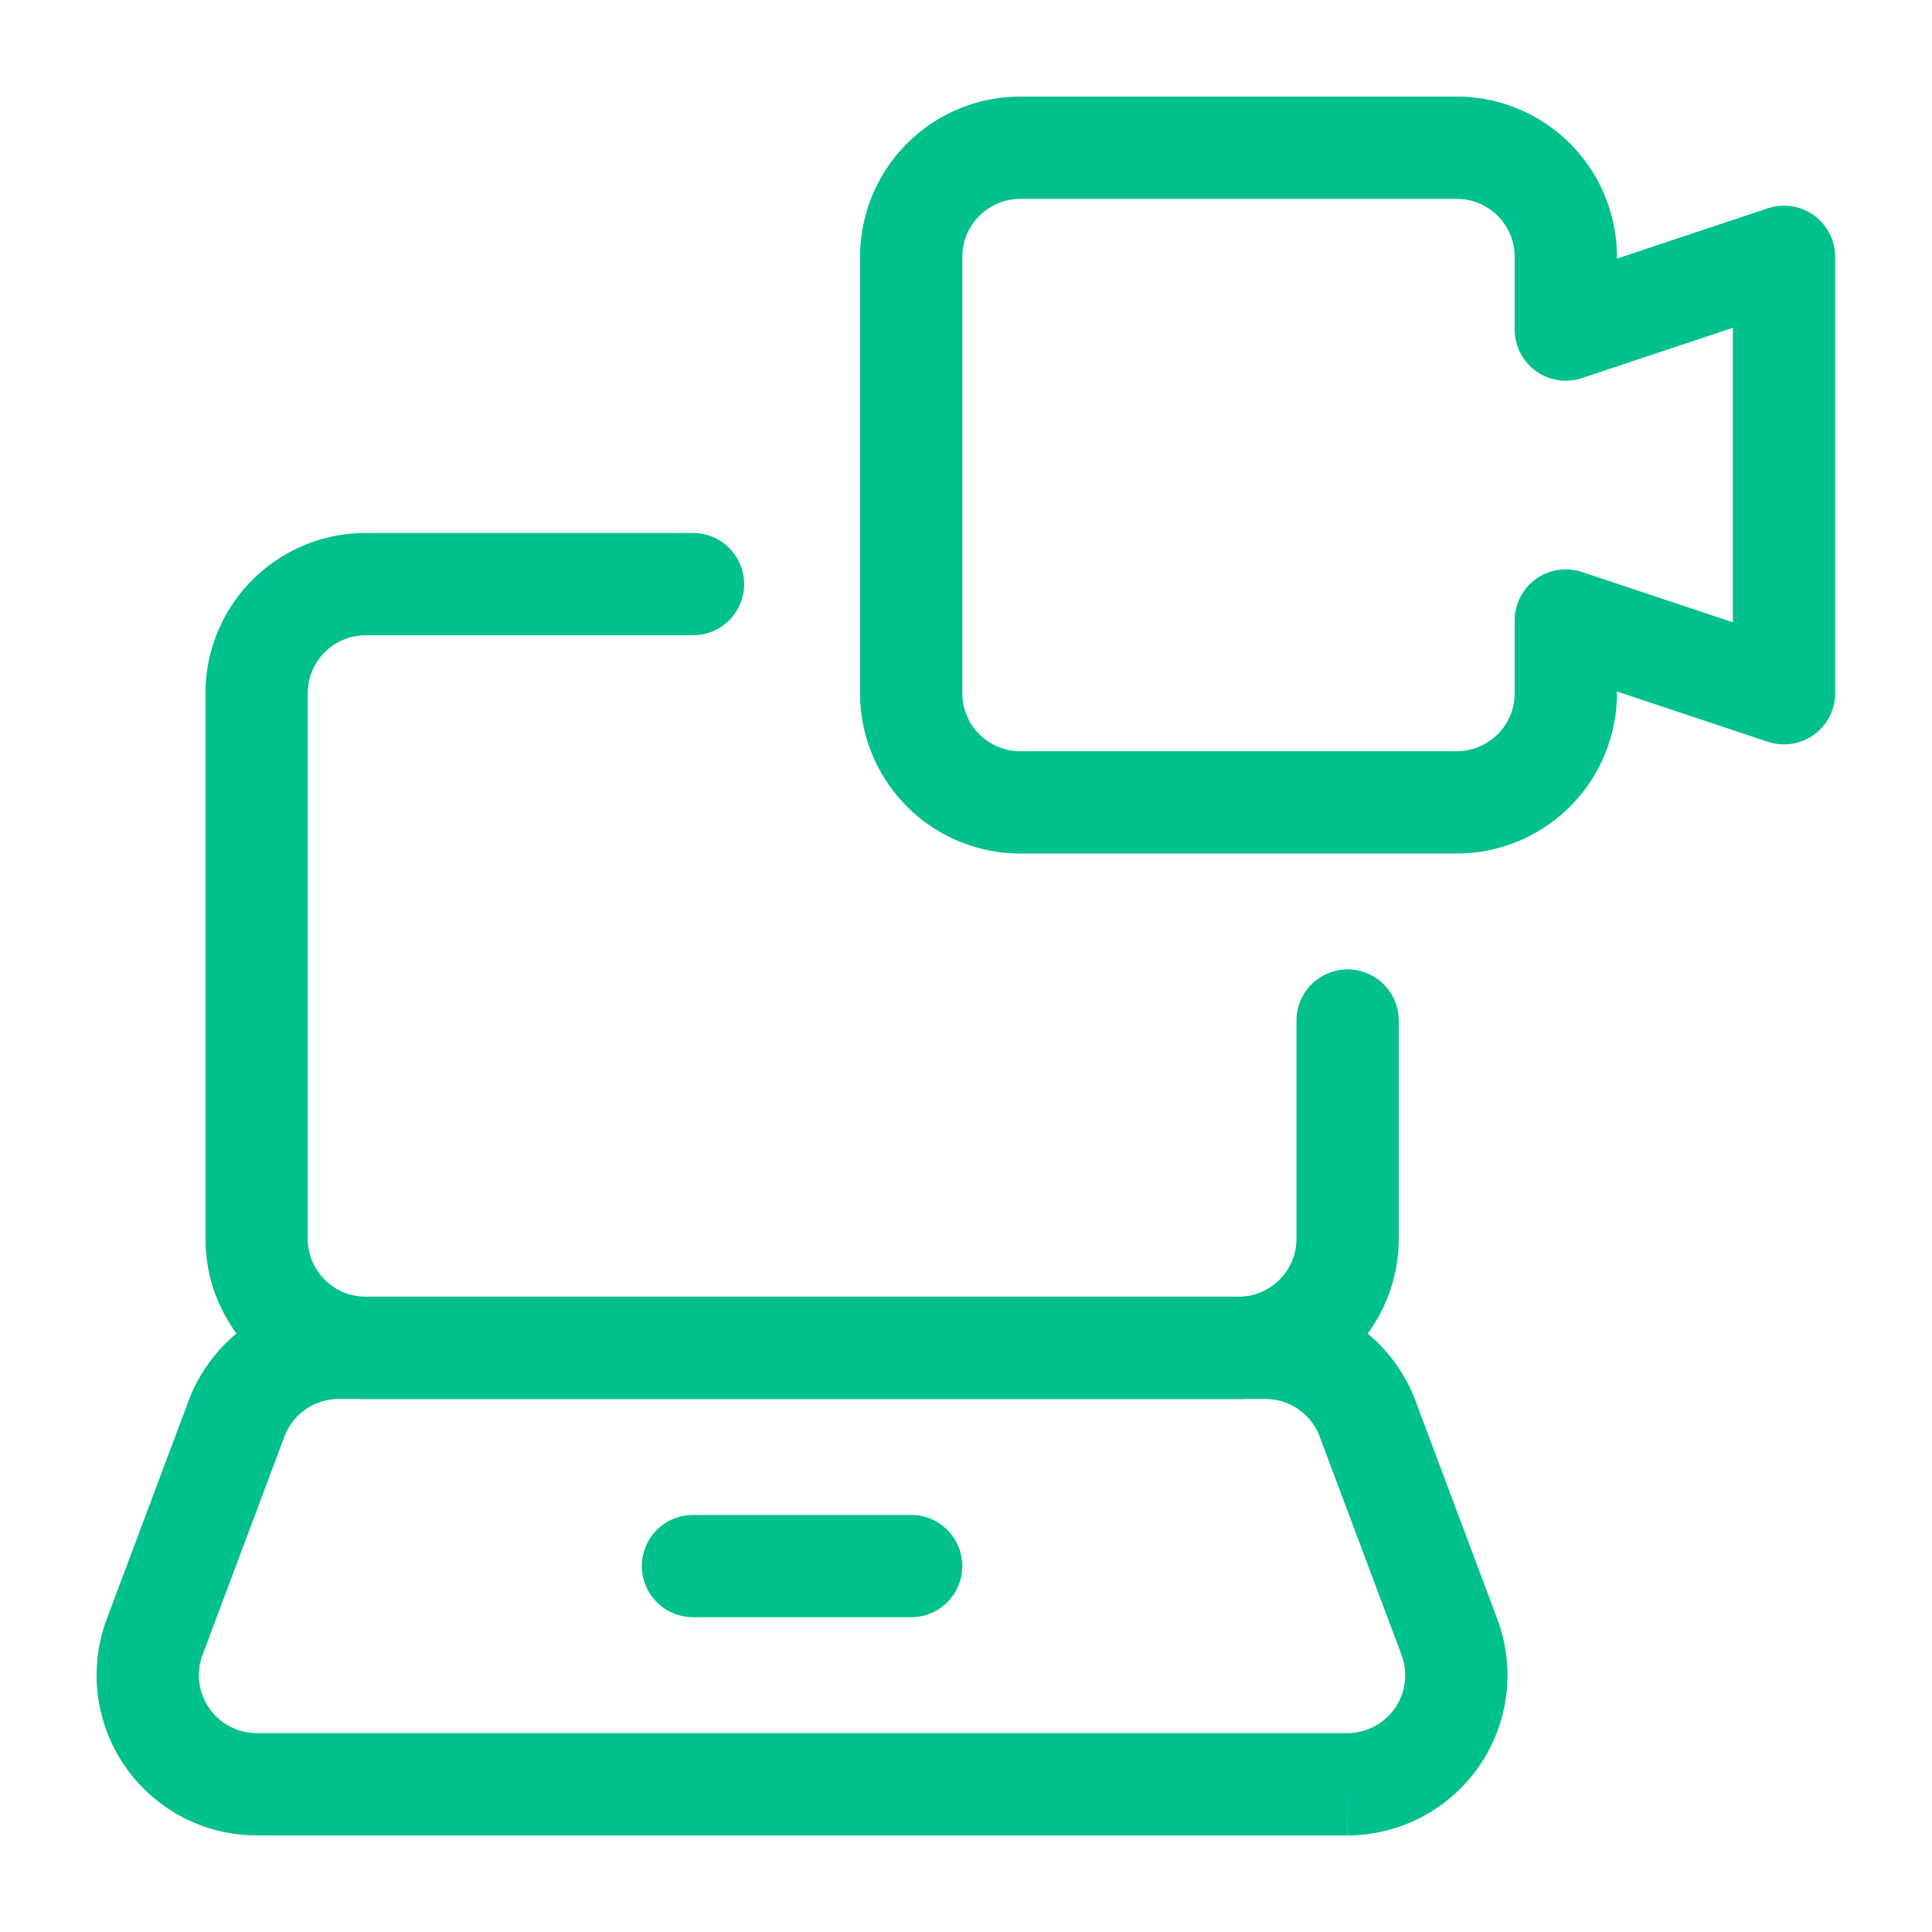
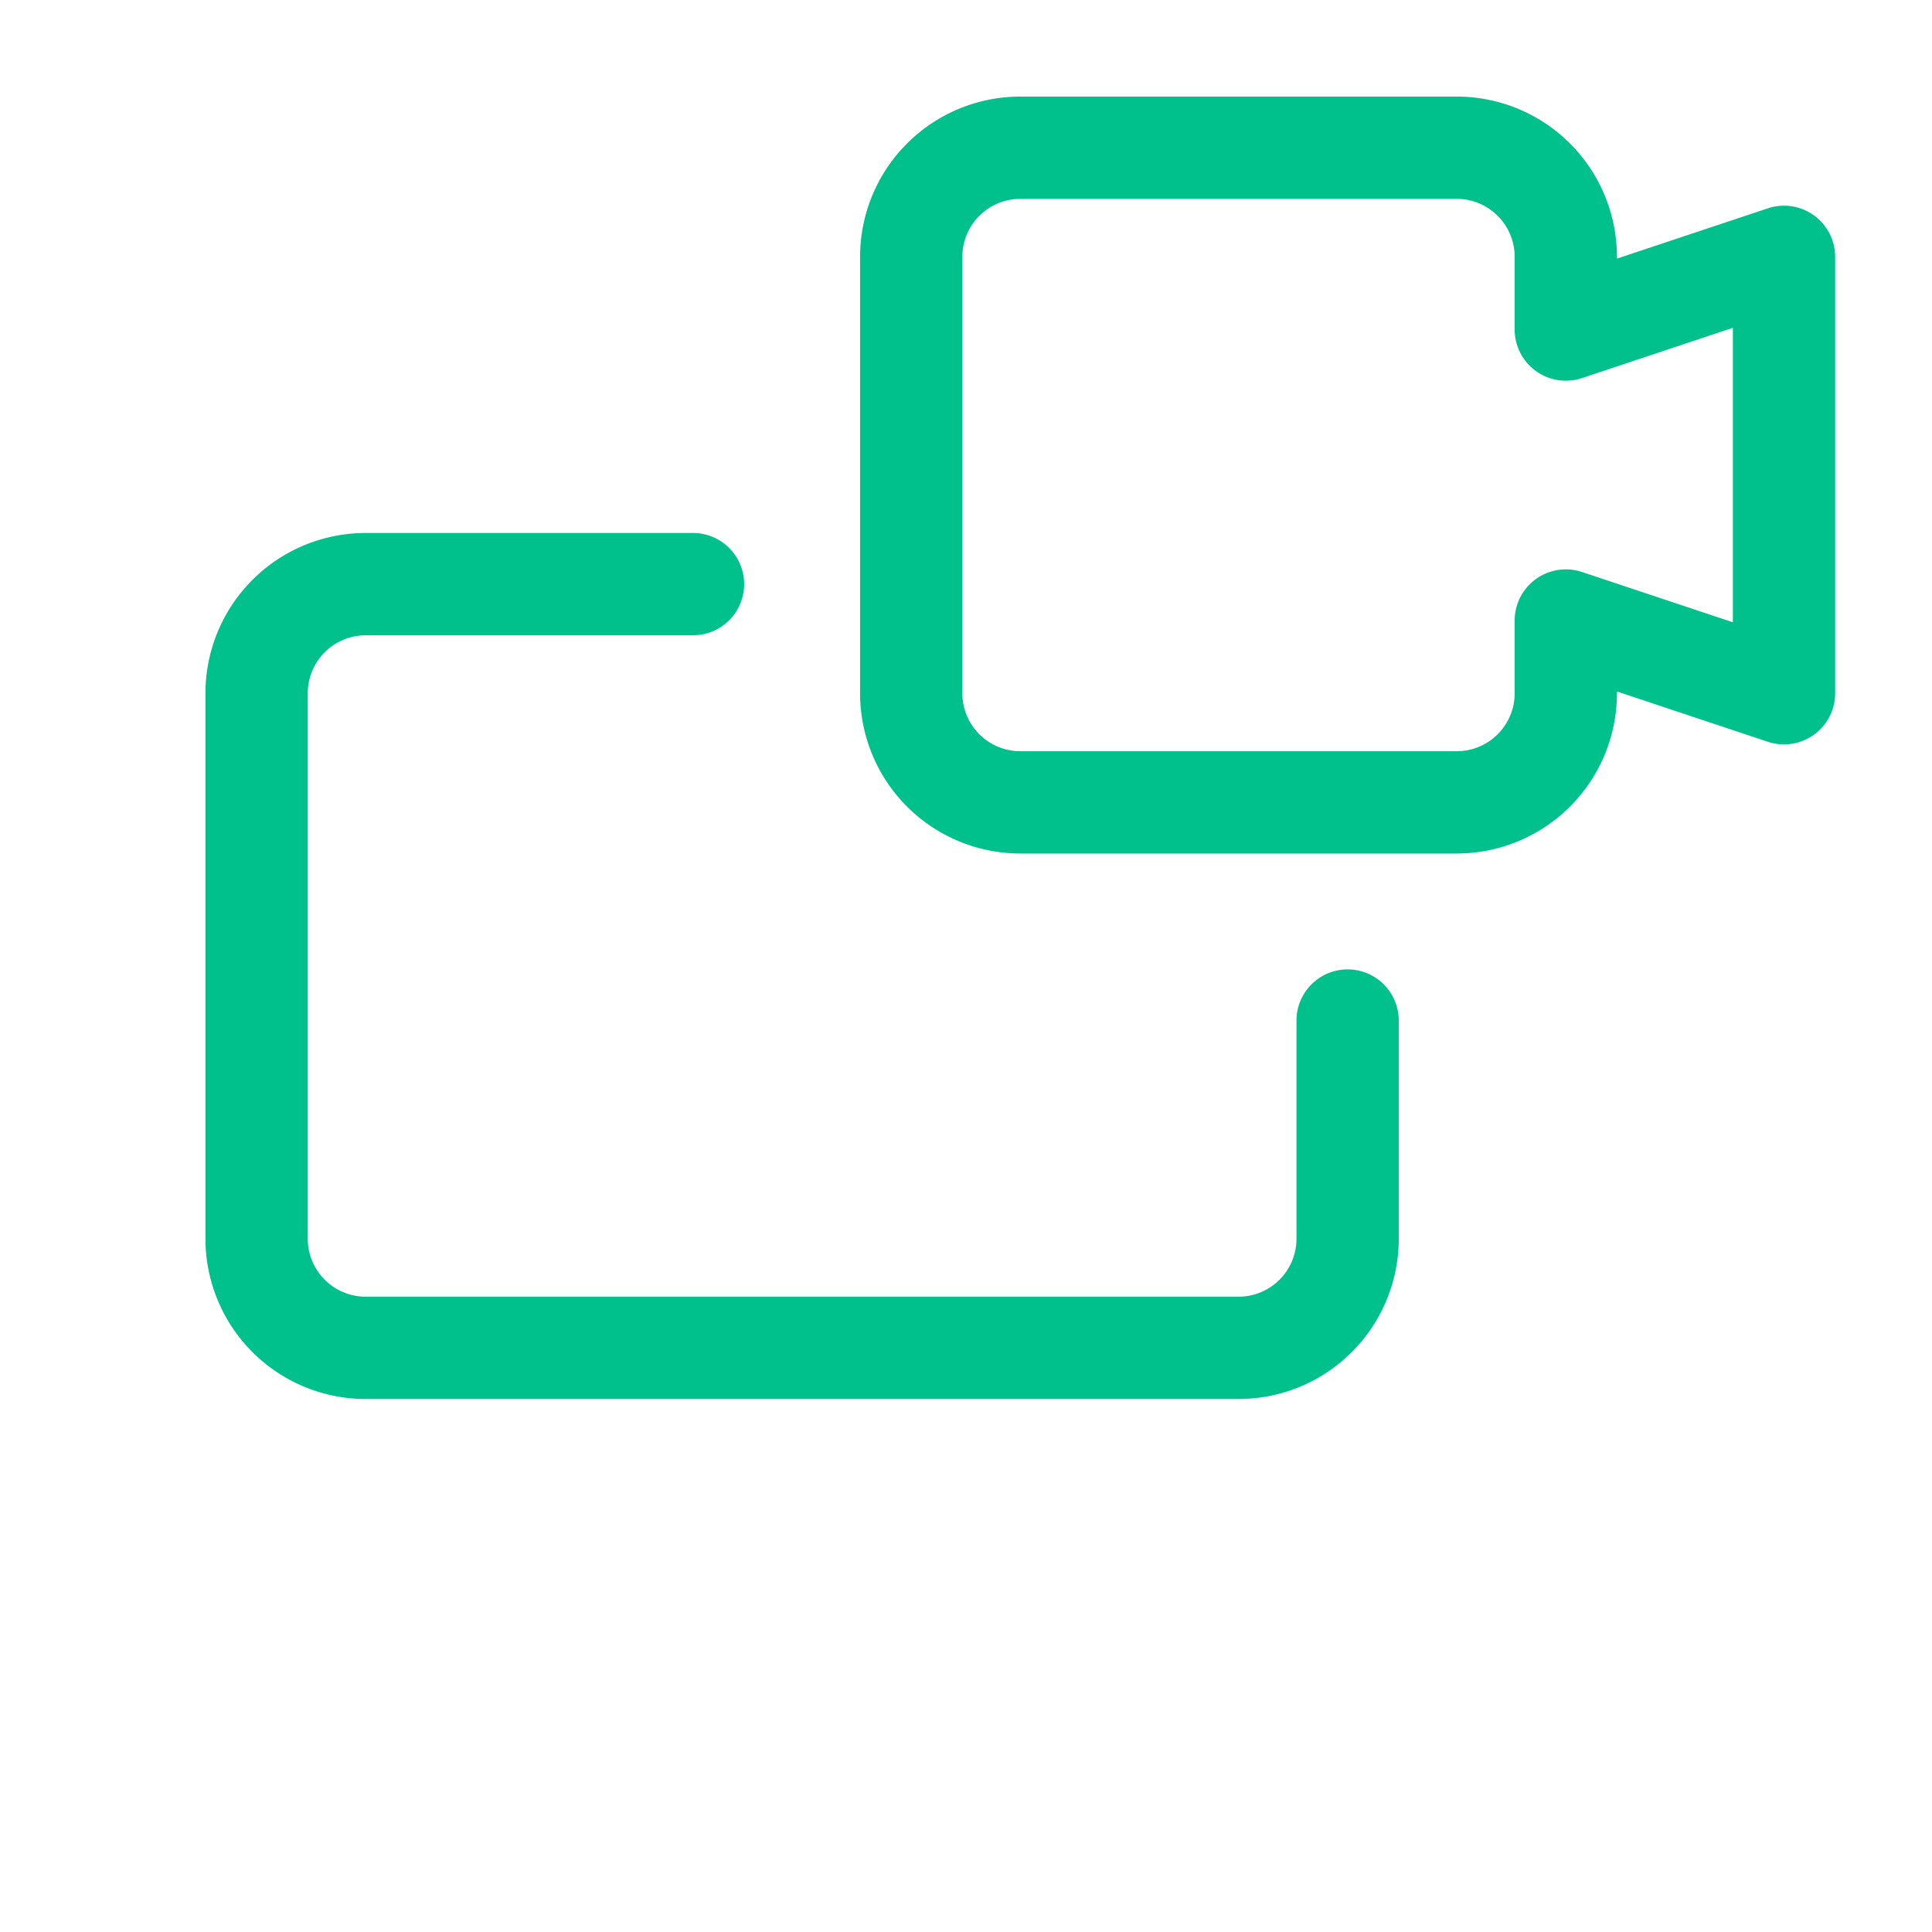
<svg xmlns="http://www.w3.org/2000/svg" width="128" height="128" fill="#00c08b" fill-rule="evenodd">
-   <path d="M22.407 85.911h.01 61.45a10.61 10.61 0 0 1 6.028 1.899 10.62 10.62 0 0 1 3.881 4.988l5.421 14.457a10.62 10.62 0 0 1 .597 5.029 10.61 10.61 0 0 1-5.591 8.095c-1.516.798-3.202 1.217-4.915 1.222l-.01-3.389v3.389H16.995h-.01c-1.713-.005-3.399-.424-4.915-1.222s-2.816-1.951-3.789-3.361a10.61 10.61 0 0 1-1.204-9.762l5.421-14.457a10.62 10.62 0 0 1 9.909-6.888zm66.866 28.913a3.85 3.85 0 0 0 1.774-.442 3.84 3.84 0 0 0 1.806-4.747l-5.421-14.457a3.84 3.84 0 0 0-3.58-2.491h-61.43a3.84 3.84 0 0 0-3.58 2.49l-5.421 14.457a3.84 3.84 0 0 0 .435 3.532c.352.51.822.927 1.371 1.216a3.84 3.84 0 0 0 1.774.442h72.271zm-46.75-11.067a3.39 3.39 0 0 1 3.388-3.388h14.456a3.39 3.39 0 0 1 3.388 3.388 3.39 3.39 0 0 1-3.388 3.388H45.912a3.39 3.39 0 0 1-3.388-3.388z" />
  <path d="M24.229 42.089a3.84 3.84 0 0 0-3.84 3.84V82.07a3.84 3.84 0 0 0 3.84 3.84h57.826a3.84 3.84 0 0 0 3.84-3.84V67.613a3.39 3.39 0 0 1 3.388-3.388 3.39 3.39 0 0 1 3.388 3.388V82.07c0 2.816-1.118 5.516-3.109 7.507s-4.691 3.11-7.507 3.11H24.229c-2.816 0-5.516-1.119-7.507-3.11s-3.11-4.691-3.11-7.507V45.929c0-2.816 1.119-5.516 3.11-7.507s4.691-3.11 7.507-3.11h21.685a3.39 3.39 0 0 1 3.388 3.388 3.39 3.39 0 0 1-3.388 3.388H24.229zm35.862-32.58c1.991-1.991 4.691-3.11 7.507-3.11h28.913c2.816 0 5.516 1.119 7.507 3.11s3.109 4.691 3.109 7.507v.118l9.997-3.332a3.39 3.39 0 0 1 4.46 3.214V45.93a3.39 3.39 0 0 1-4.46 3.214l-9.997-3.332v.118c0 2.816-1.118 5.516-3.109 7.507a10.62 10.62 0 0 1-7.507 3.11H67.598c-2.816 0-5.516-1.119-7.507-3.11s-3.109-4.691-3.109-7.507V17.016c0-2.816 1.118-5.516 3.109-7.507zm7.507 3.667a3.84 3.84 0 0 0-3.84 3.84V45.93a3.84 3.84 0 0 0 3.84 3.84h28.913a3.84 3.84 0 0 0 3.84-3.84v-4.819a3.39 3.39 0 0 1 4.459-3.215l9.997 3.332V21.717l-9.997 3.332a3.39 3.39 0 0 1-4.459-3.215v-4.819a3.84 3.84 0 0 0-3.84-3.84H67.598z" />
</svg>